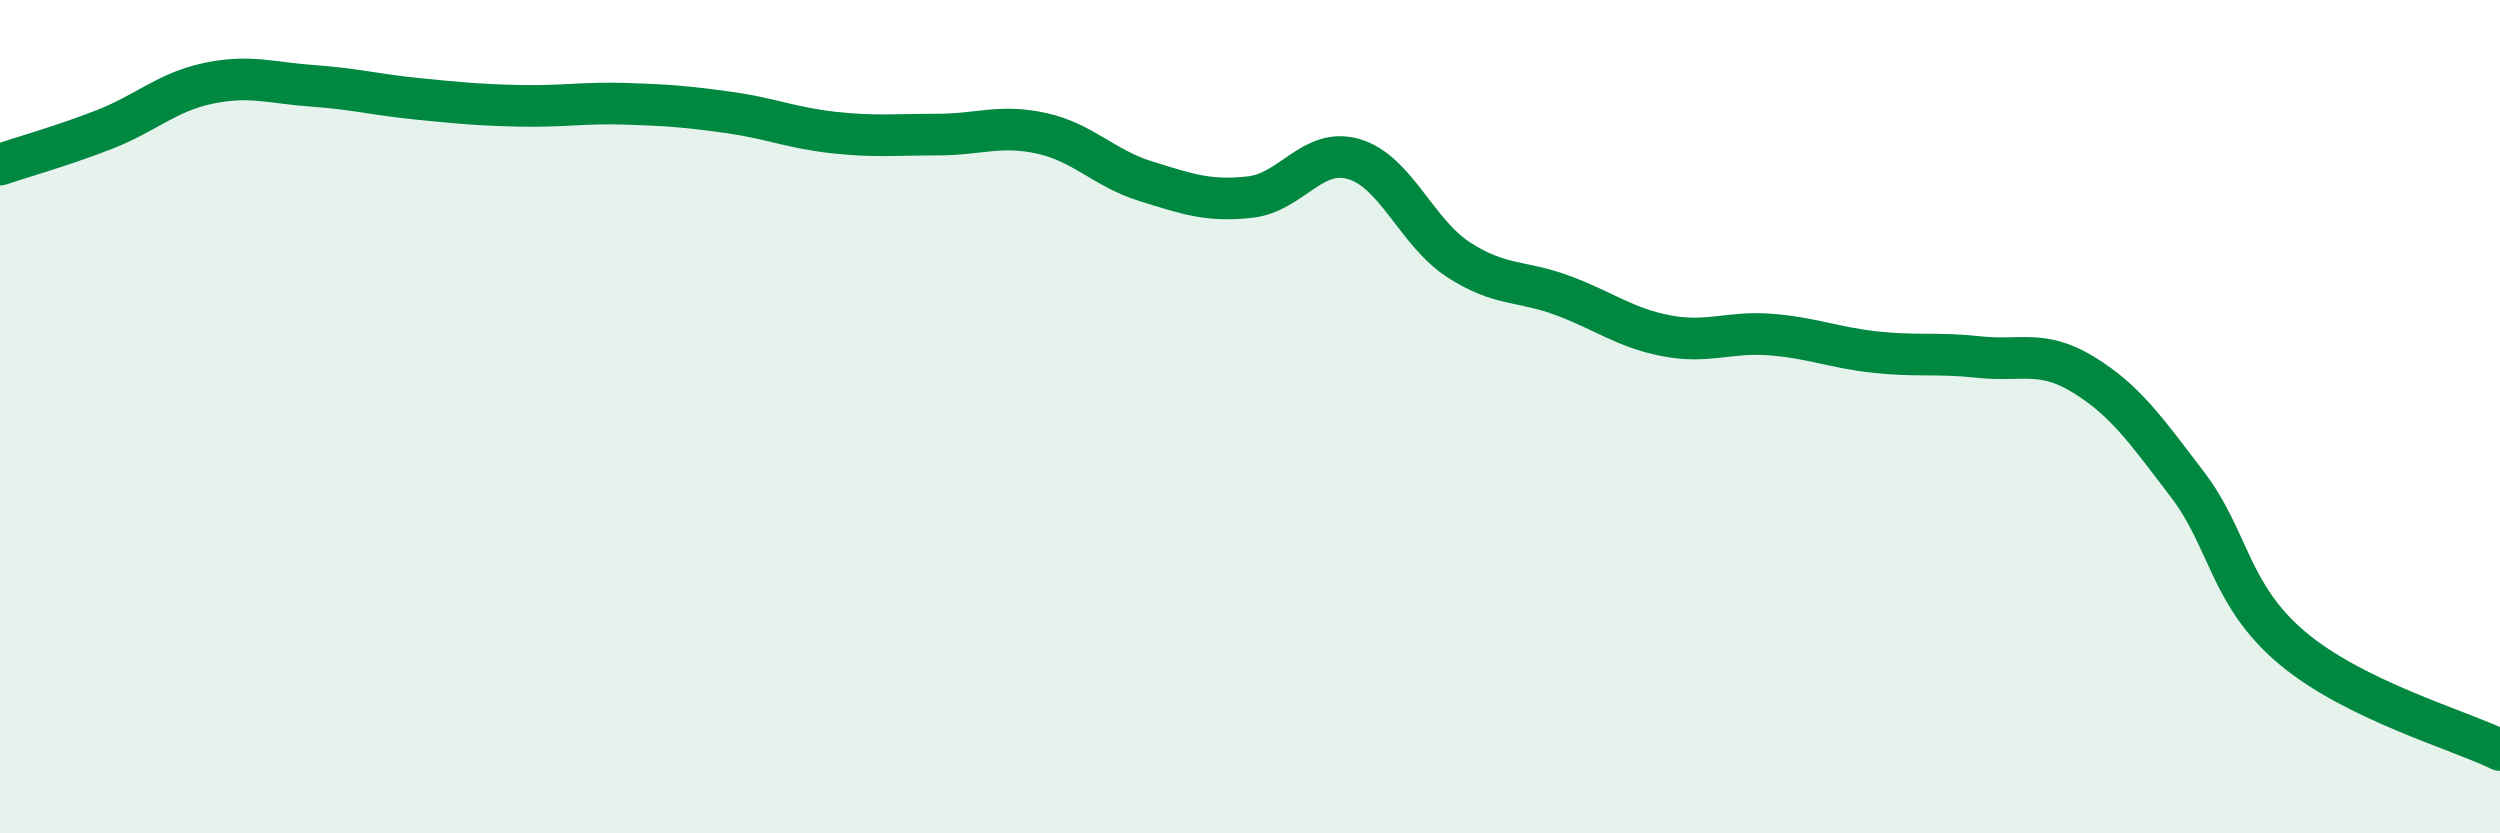
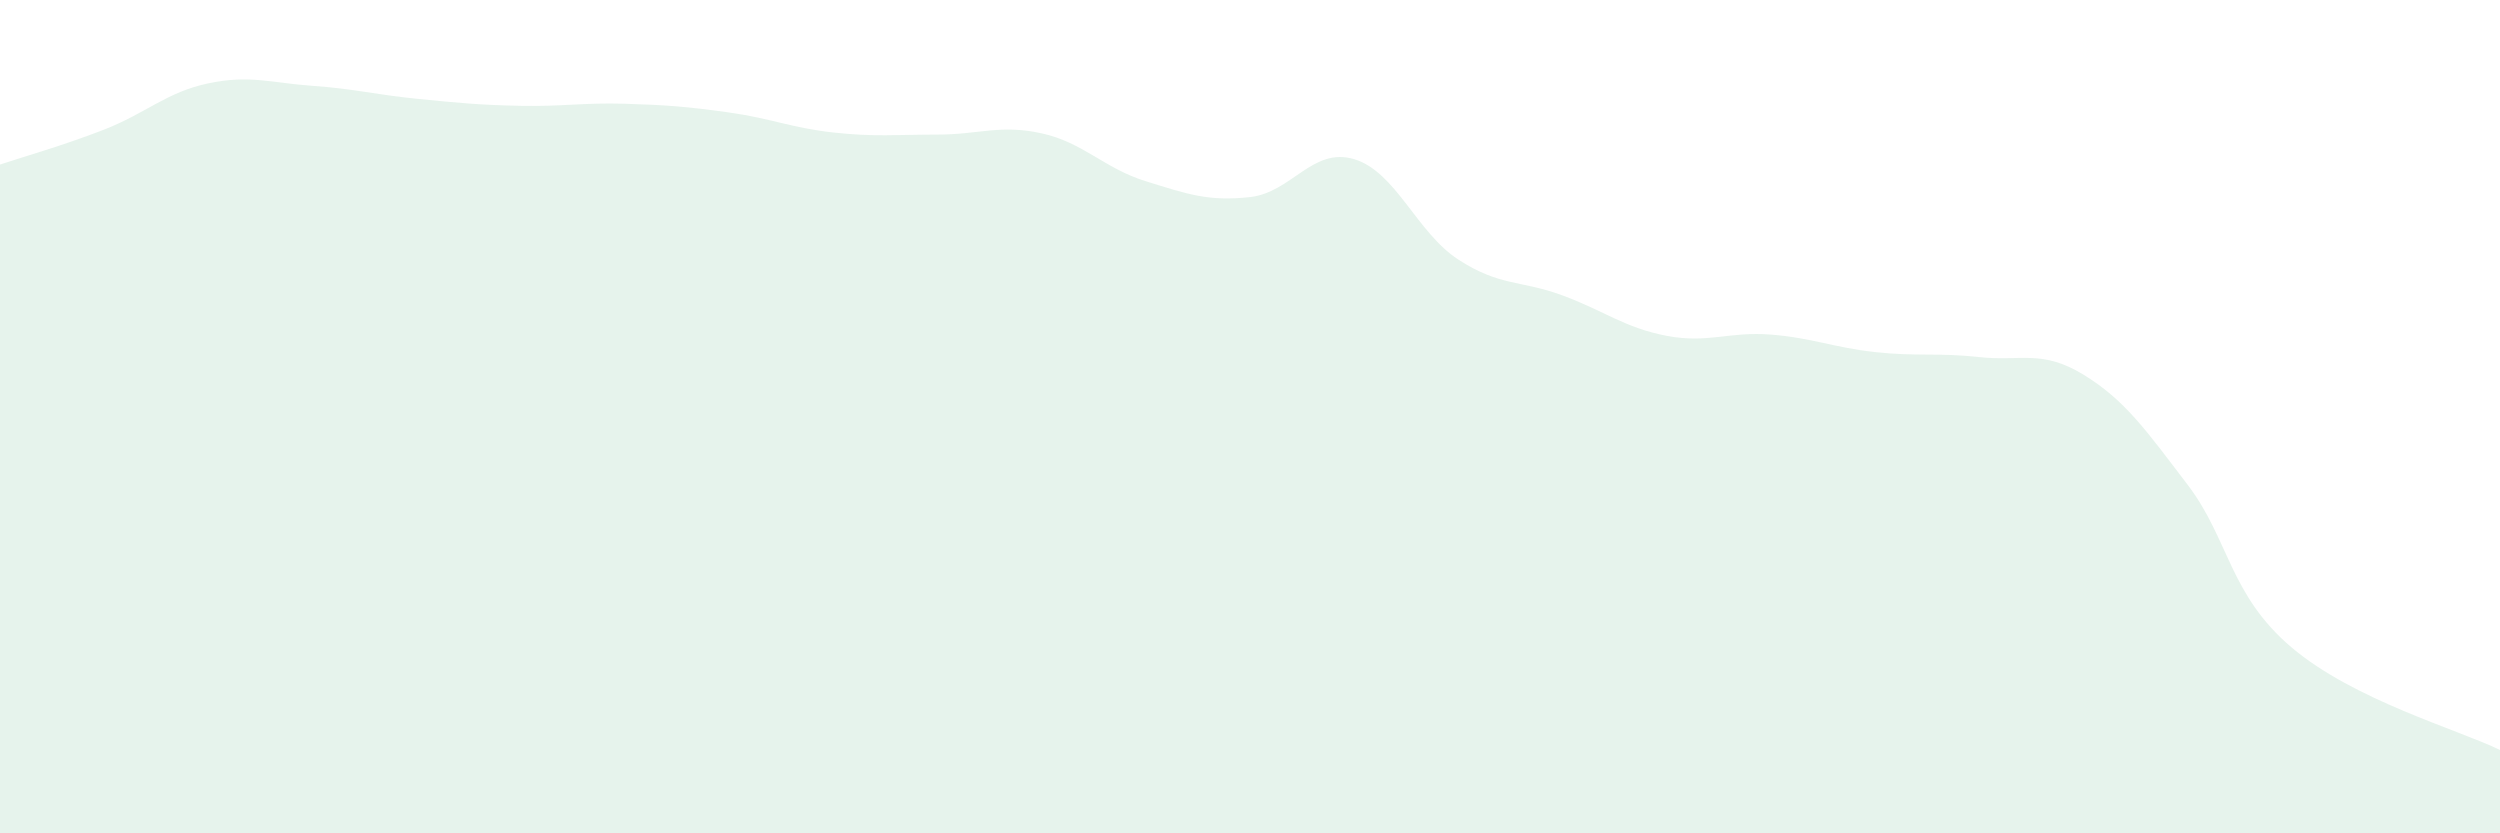
<svg xmlns="http://www.w3.org/2000/svg" width="60" height="20" viewBox="0 0 60 20">
  <path d="M 0,3.95 C 0.5,3.78 1.5,3.5 2.5,3.11 C 3.5,2.72 4,2.21 5,2 C 6,1.79 6.5,1.99 7.5,2.06 C 8.5,2.13 9,2.27 10,2.37 C 11,2.47 11.5,2.52 12.5,2.54 C 13.5,2.56 14,2.46 15,2.49 C 16,2.52 16.5,2.56 17.5,2.7 C 18.5,2.84 19,3.07 20,3.18 C 21,3.29 21.5,3.23 22.5,3.23 C 23.5,3.23 24,2.98 25,3.2 C 26,3.42 26.5,4.04 27.5,4.35 C 28.5,4.66 29,4.84 30,4.73 C 31,4.62 31.5,3.52 32.5,3.82 C 33.5,4.12 34,5.58 35,6.23 C 36,6.88 36.5,6.72 37.5,7.09 C 38.5,7.46 39,7.87 40,8.06 C 41,8.25 41.5,7.95 42.5,8.03 C 43.5,8.11 44,8.34 45,8.45 C 46,8.56 46.5,8.46 47.5,8.57 C 48.5,8.68 49,8.38 50,8.99 C 51,9.6 51.5,10.32 52.5,11.63 C 53.5,12.94 53.5,14.27 55,15.54 C 56.5,16.81 59,17.51 60,18L60 20L0 20Z" fill="#008740" opacity="0.1" stroke-linecap="round" stroke-linejoin="round" />
-   <path d="M 0,3.95 C 0.5,3.78 1.5,3.5 2.5,3.11 C 3.5,2.72 4,2.21 5,2 C 6,1.79 6.5,1.99 7.5,2.06 C 8.5,2.13 9,2.27 10,2.37 C 11,2.47 11.5,2.52 12.5,2.54 C 13.5,2.56 14,2.46 15,2.49 C 16,2.52 16.5,2.56 17.5,2.7 C 18.5,2.84 19,3.07 20,3.18 C 21,3.29 21.5,3.23 22.5,3.23 C 23.5,3.23 24,2.98 25,3.2 C 26,3.42 26.5,4.04 27.5,4.35 C 28.5,4.66 29,4.84 30,4.73 C 31,4.62 31.5,3.52 32.5,3.82 C 33.5,4.12 34,5.58 35,6.23 C 36,6.88 36.5,6.72 37.5,7.09 C 38.5,7.46 39,7.87 40,8.06 C 41,8.25 41.5,7.95 42.5,8.03 C 43.5,8.11 44,8.34 45,8.45 C 46,8.56 46.5,8.46 47.5,8.57 C 48.5,8.68 49,8.38 50,8.99 C 51,9.6 51.5,10.32 52.5,11.63 C 53.5,12.94 53.5,14.27 55,15.54 C 56.5,16.81 59,17.51 60,18" stroke="#008740" stroke-width="1" fill="none" stroke-linecap="round" stroke-linejoin="round" />
</svg>